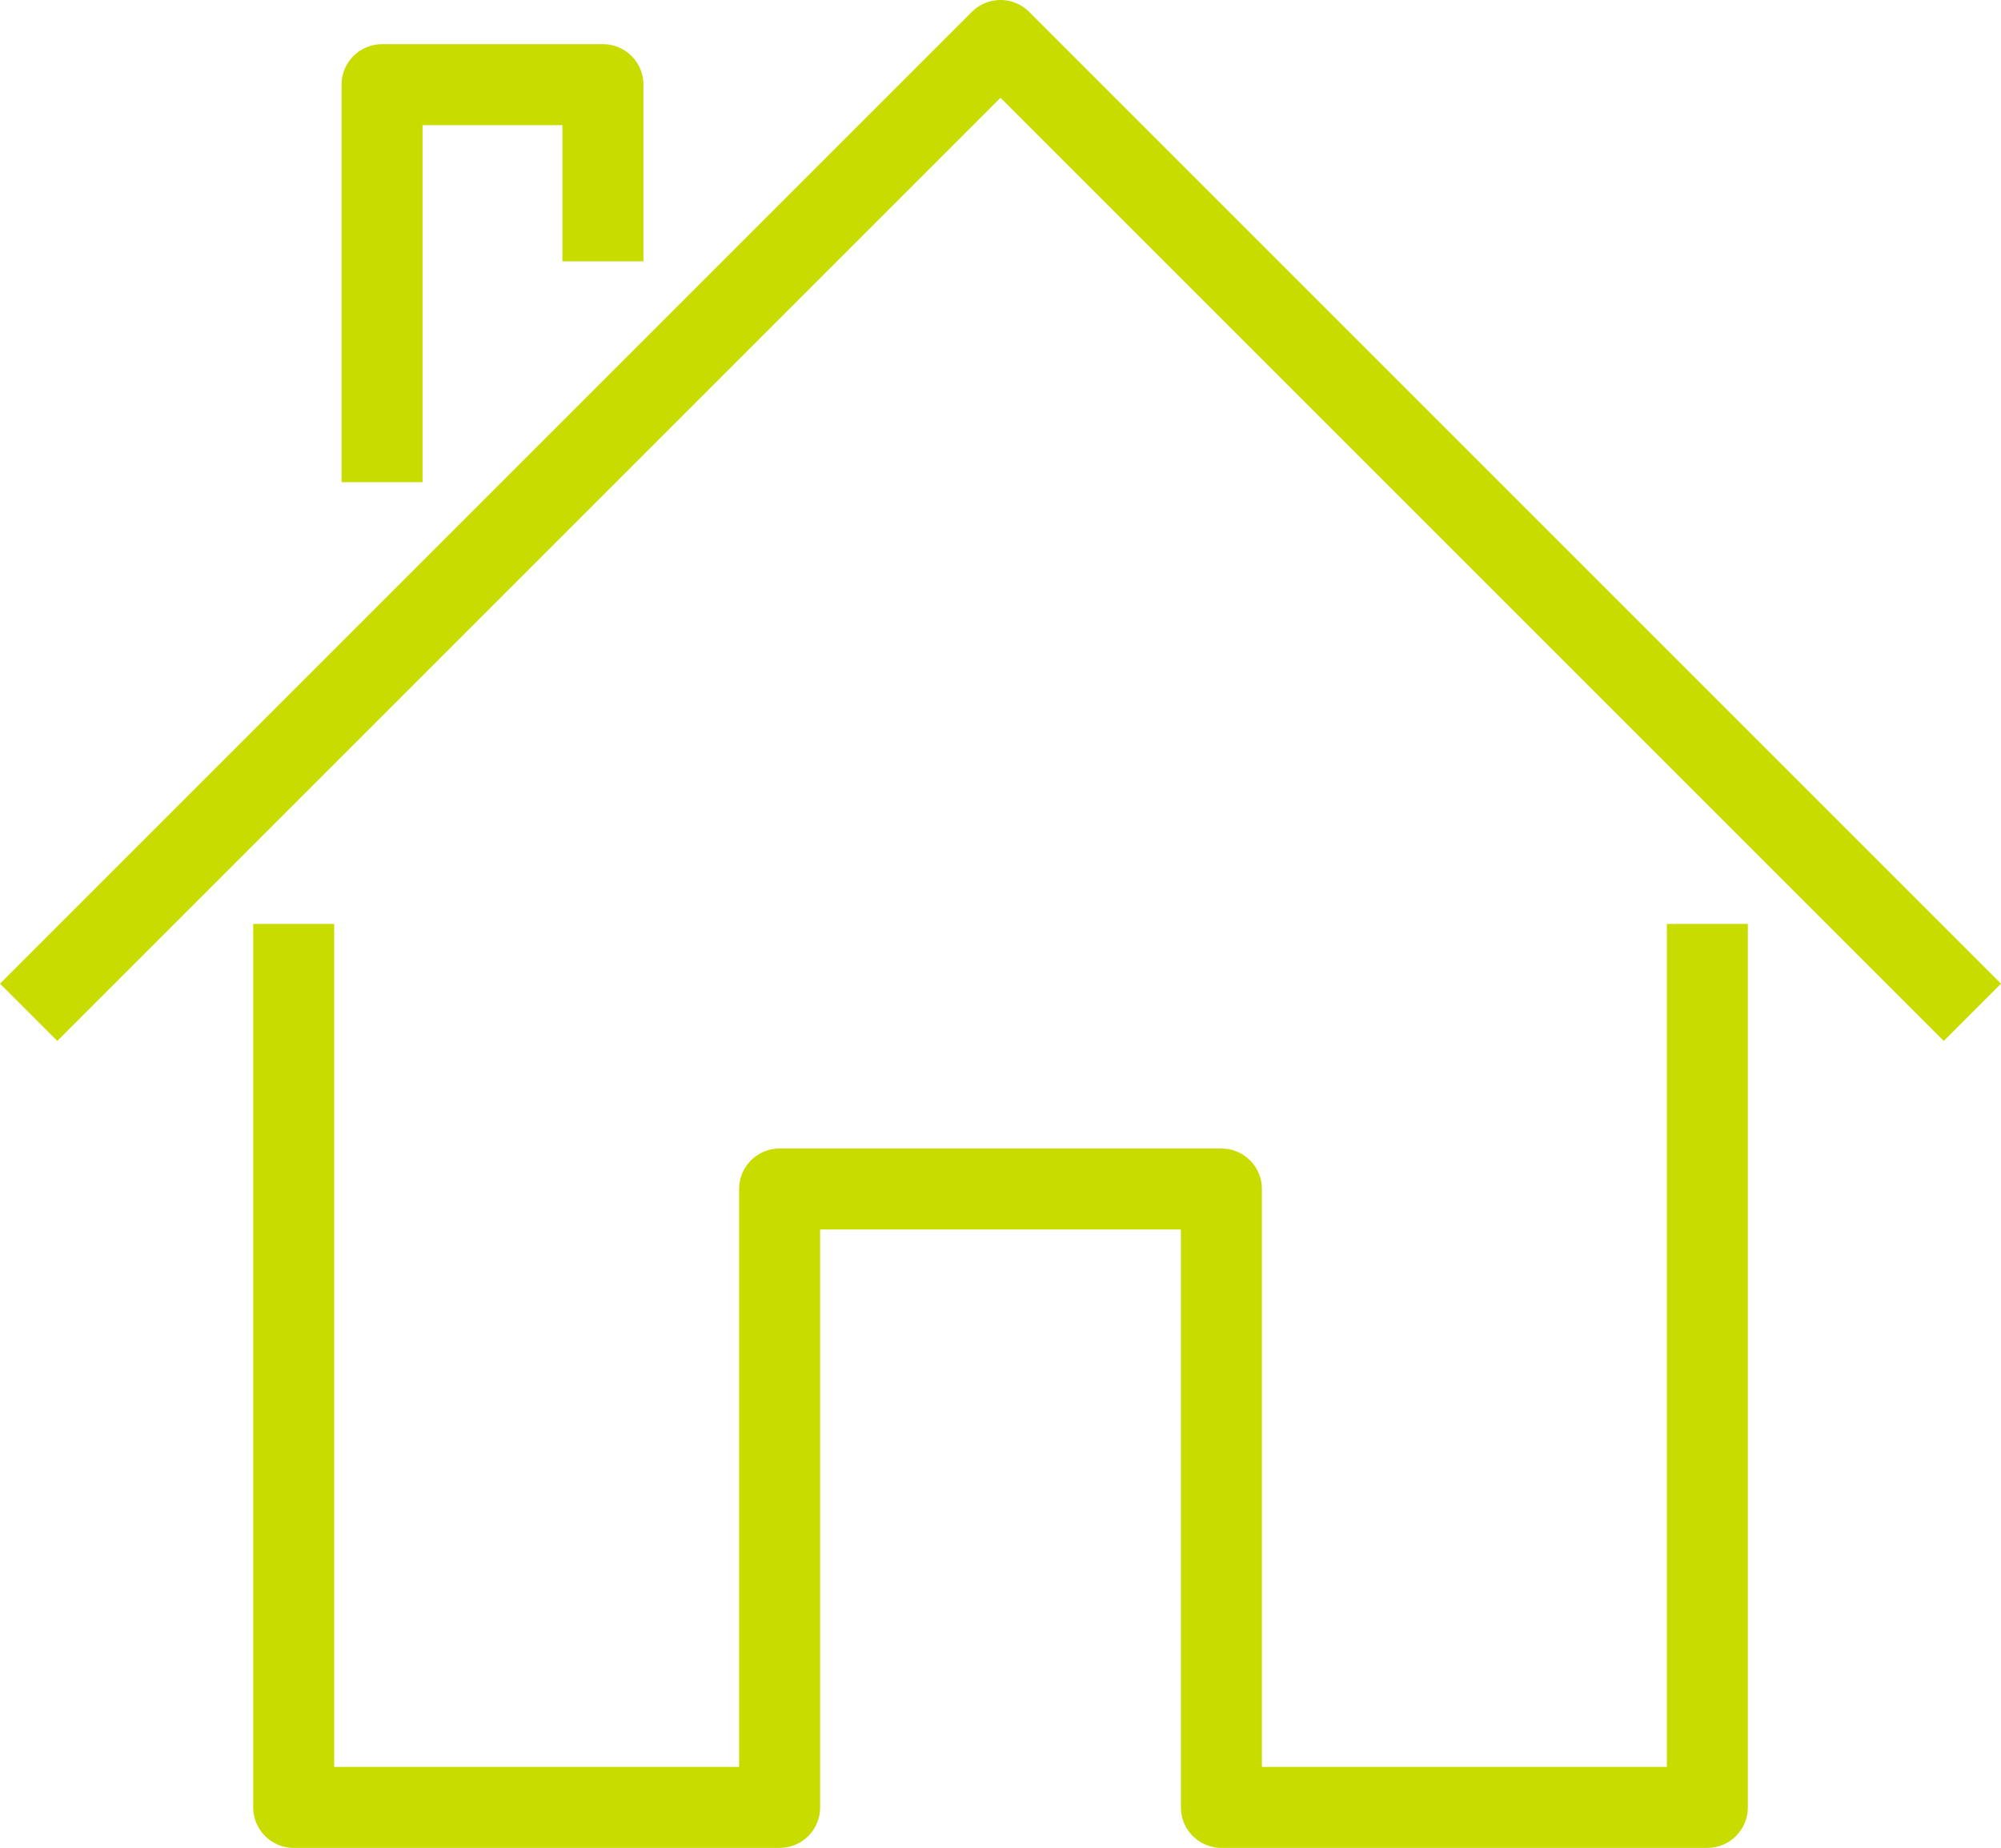
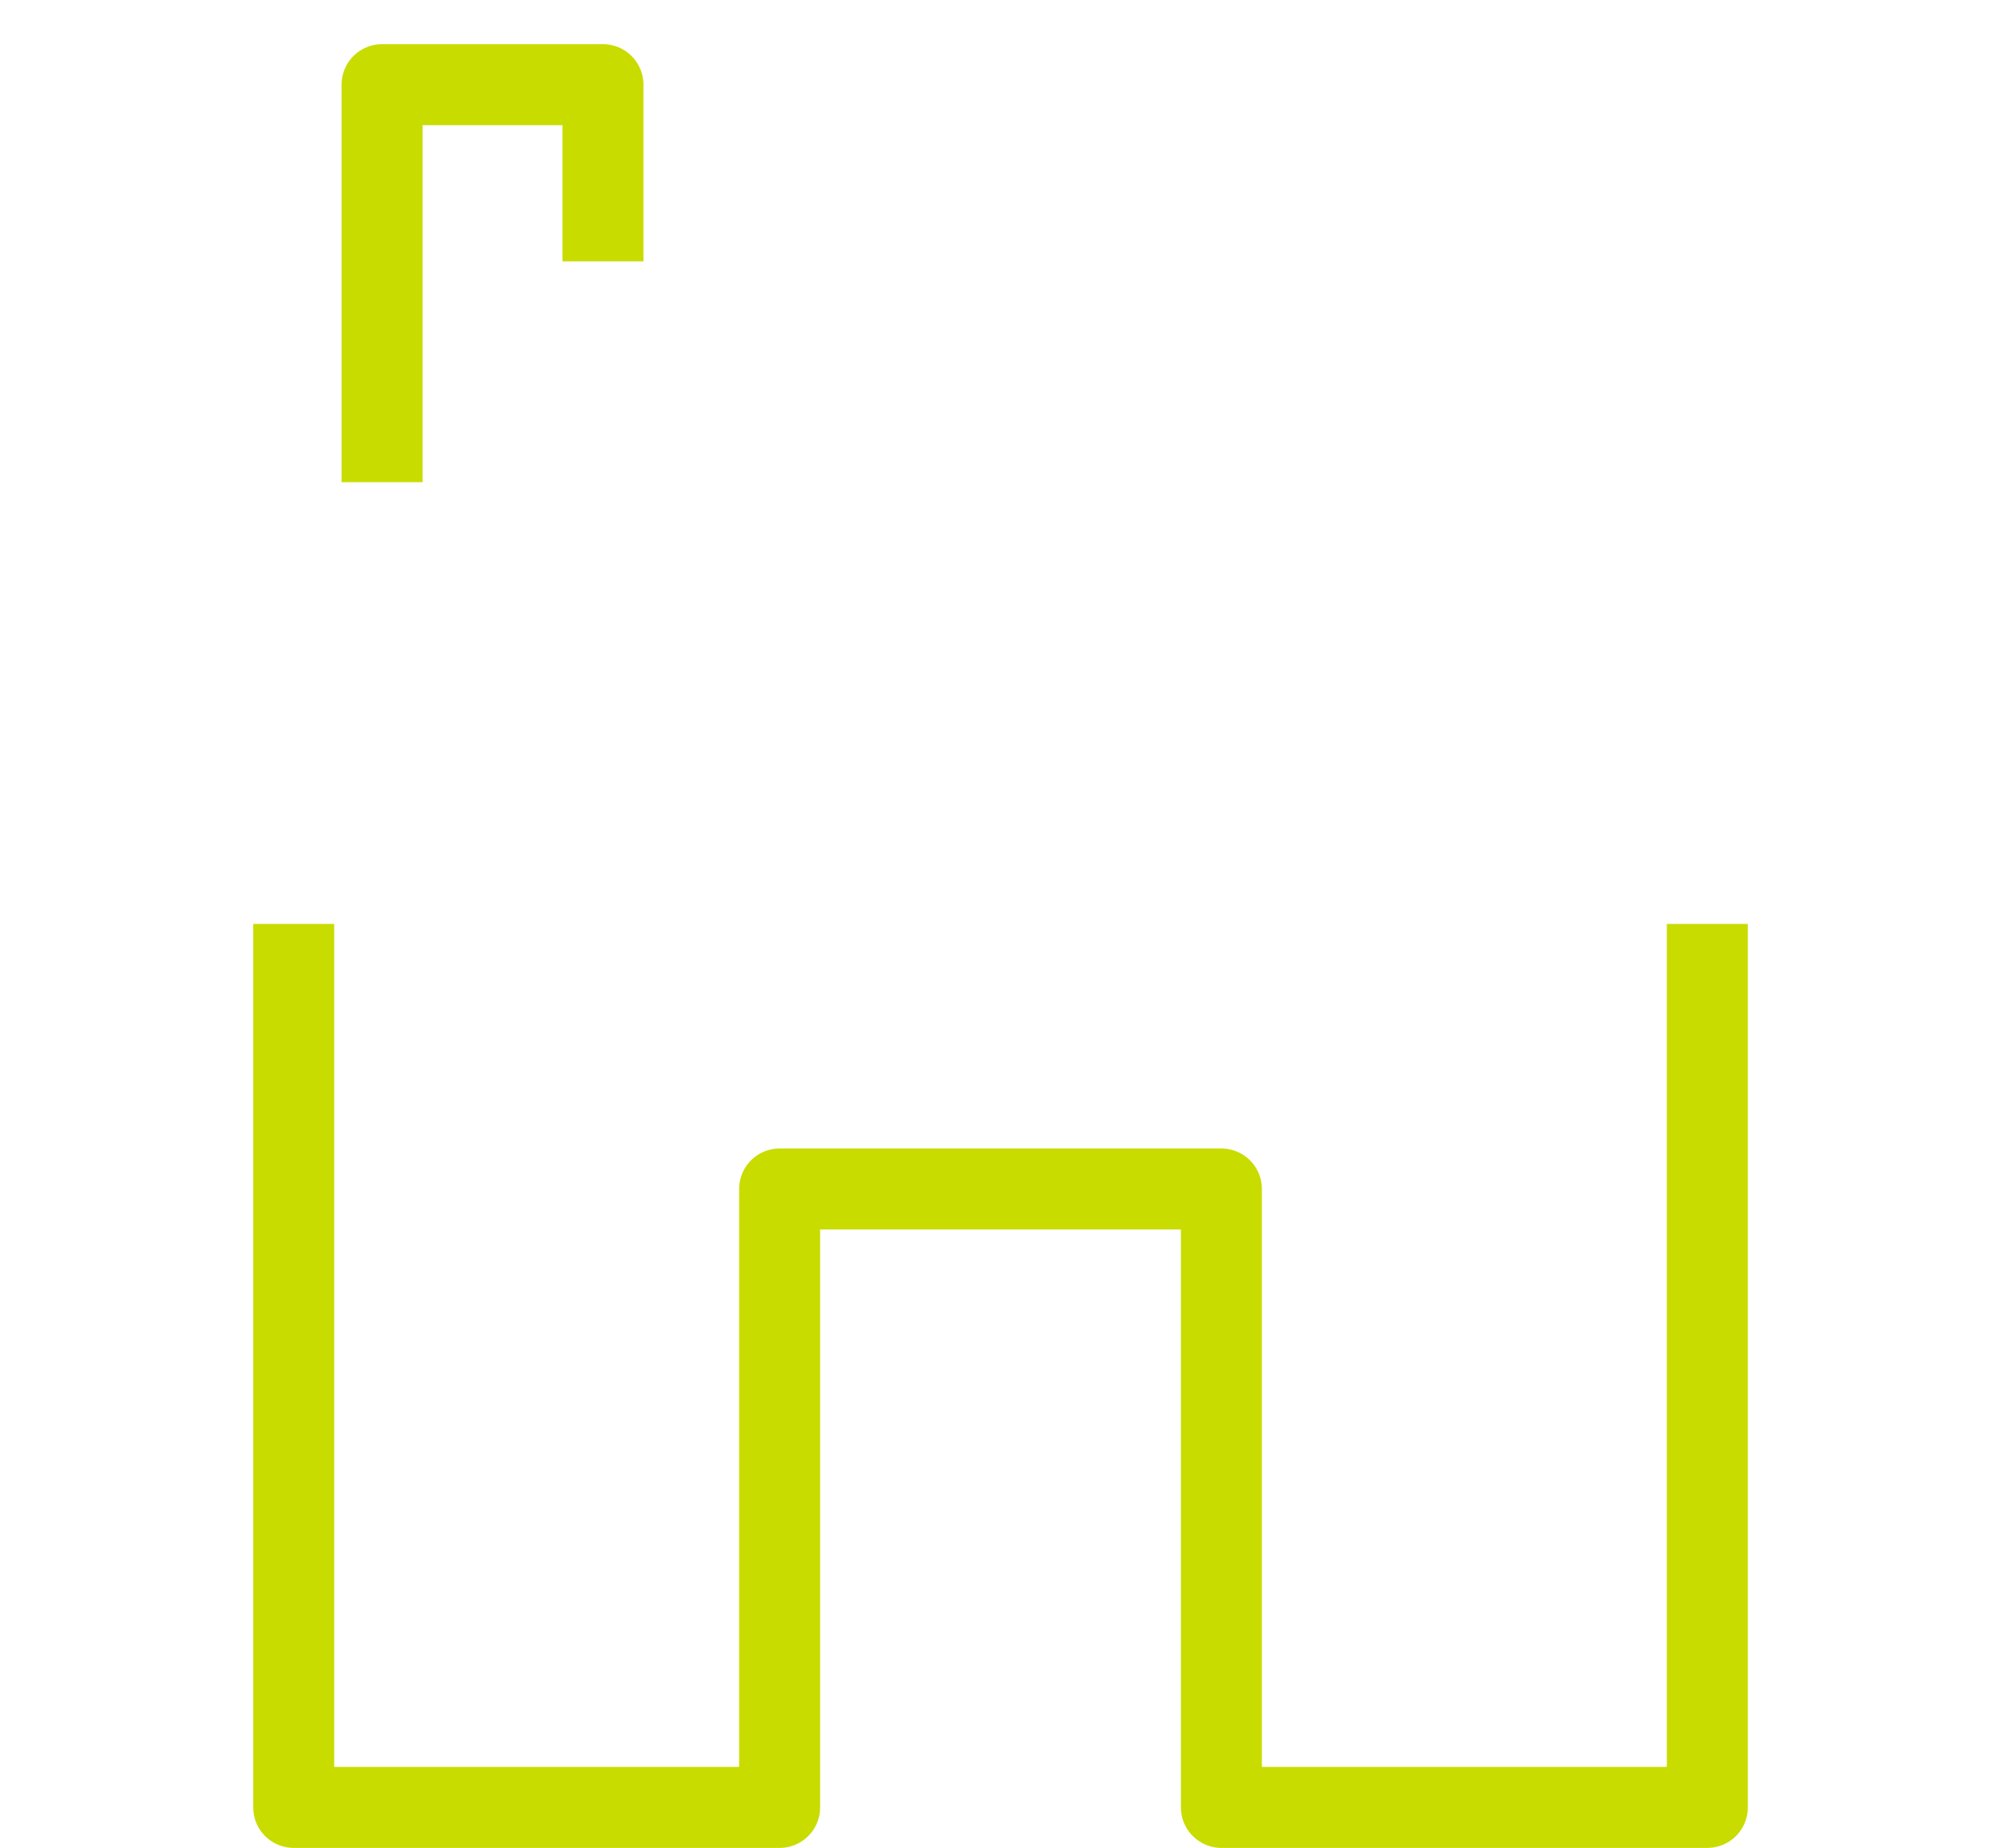
<svg xmlns="http://www.w3.org/2000/svg" width="74.121" height="68.455" viewBox="0 0 74.121 68.455">
  <g transform="translate(1.061 1.5)">
    <path d="M268.364,232v32.727h-18V241.818H234v22.909H216V232" transform="translate(-206.182 -199.273)" fill="none" stroke="#c8dc00" stroke-linejoin="round" stroke-width="3" />
-     <path d="M210,248l36-36,36,36" transform="translate(-210 -212)" fill="none" stroke="#c8dc00" stroke-linejoin="round" stroke-width="3" />
    <path d="M226.182,219.545V213H218v14.727" transform="translate(-204.909 -211.364)" fill="none" stroke="#c8dc00" stroke-linejoin="round" stroke-width="3" />
  </g>
</svg>